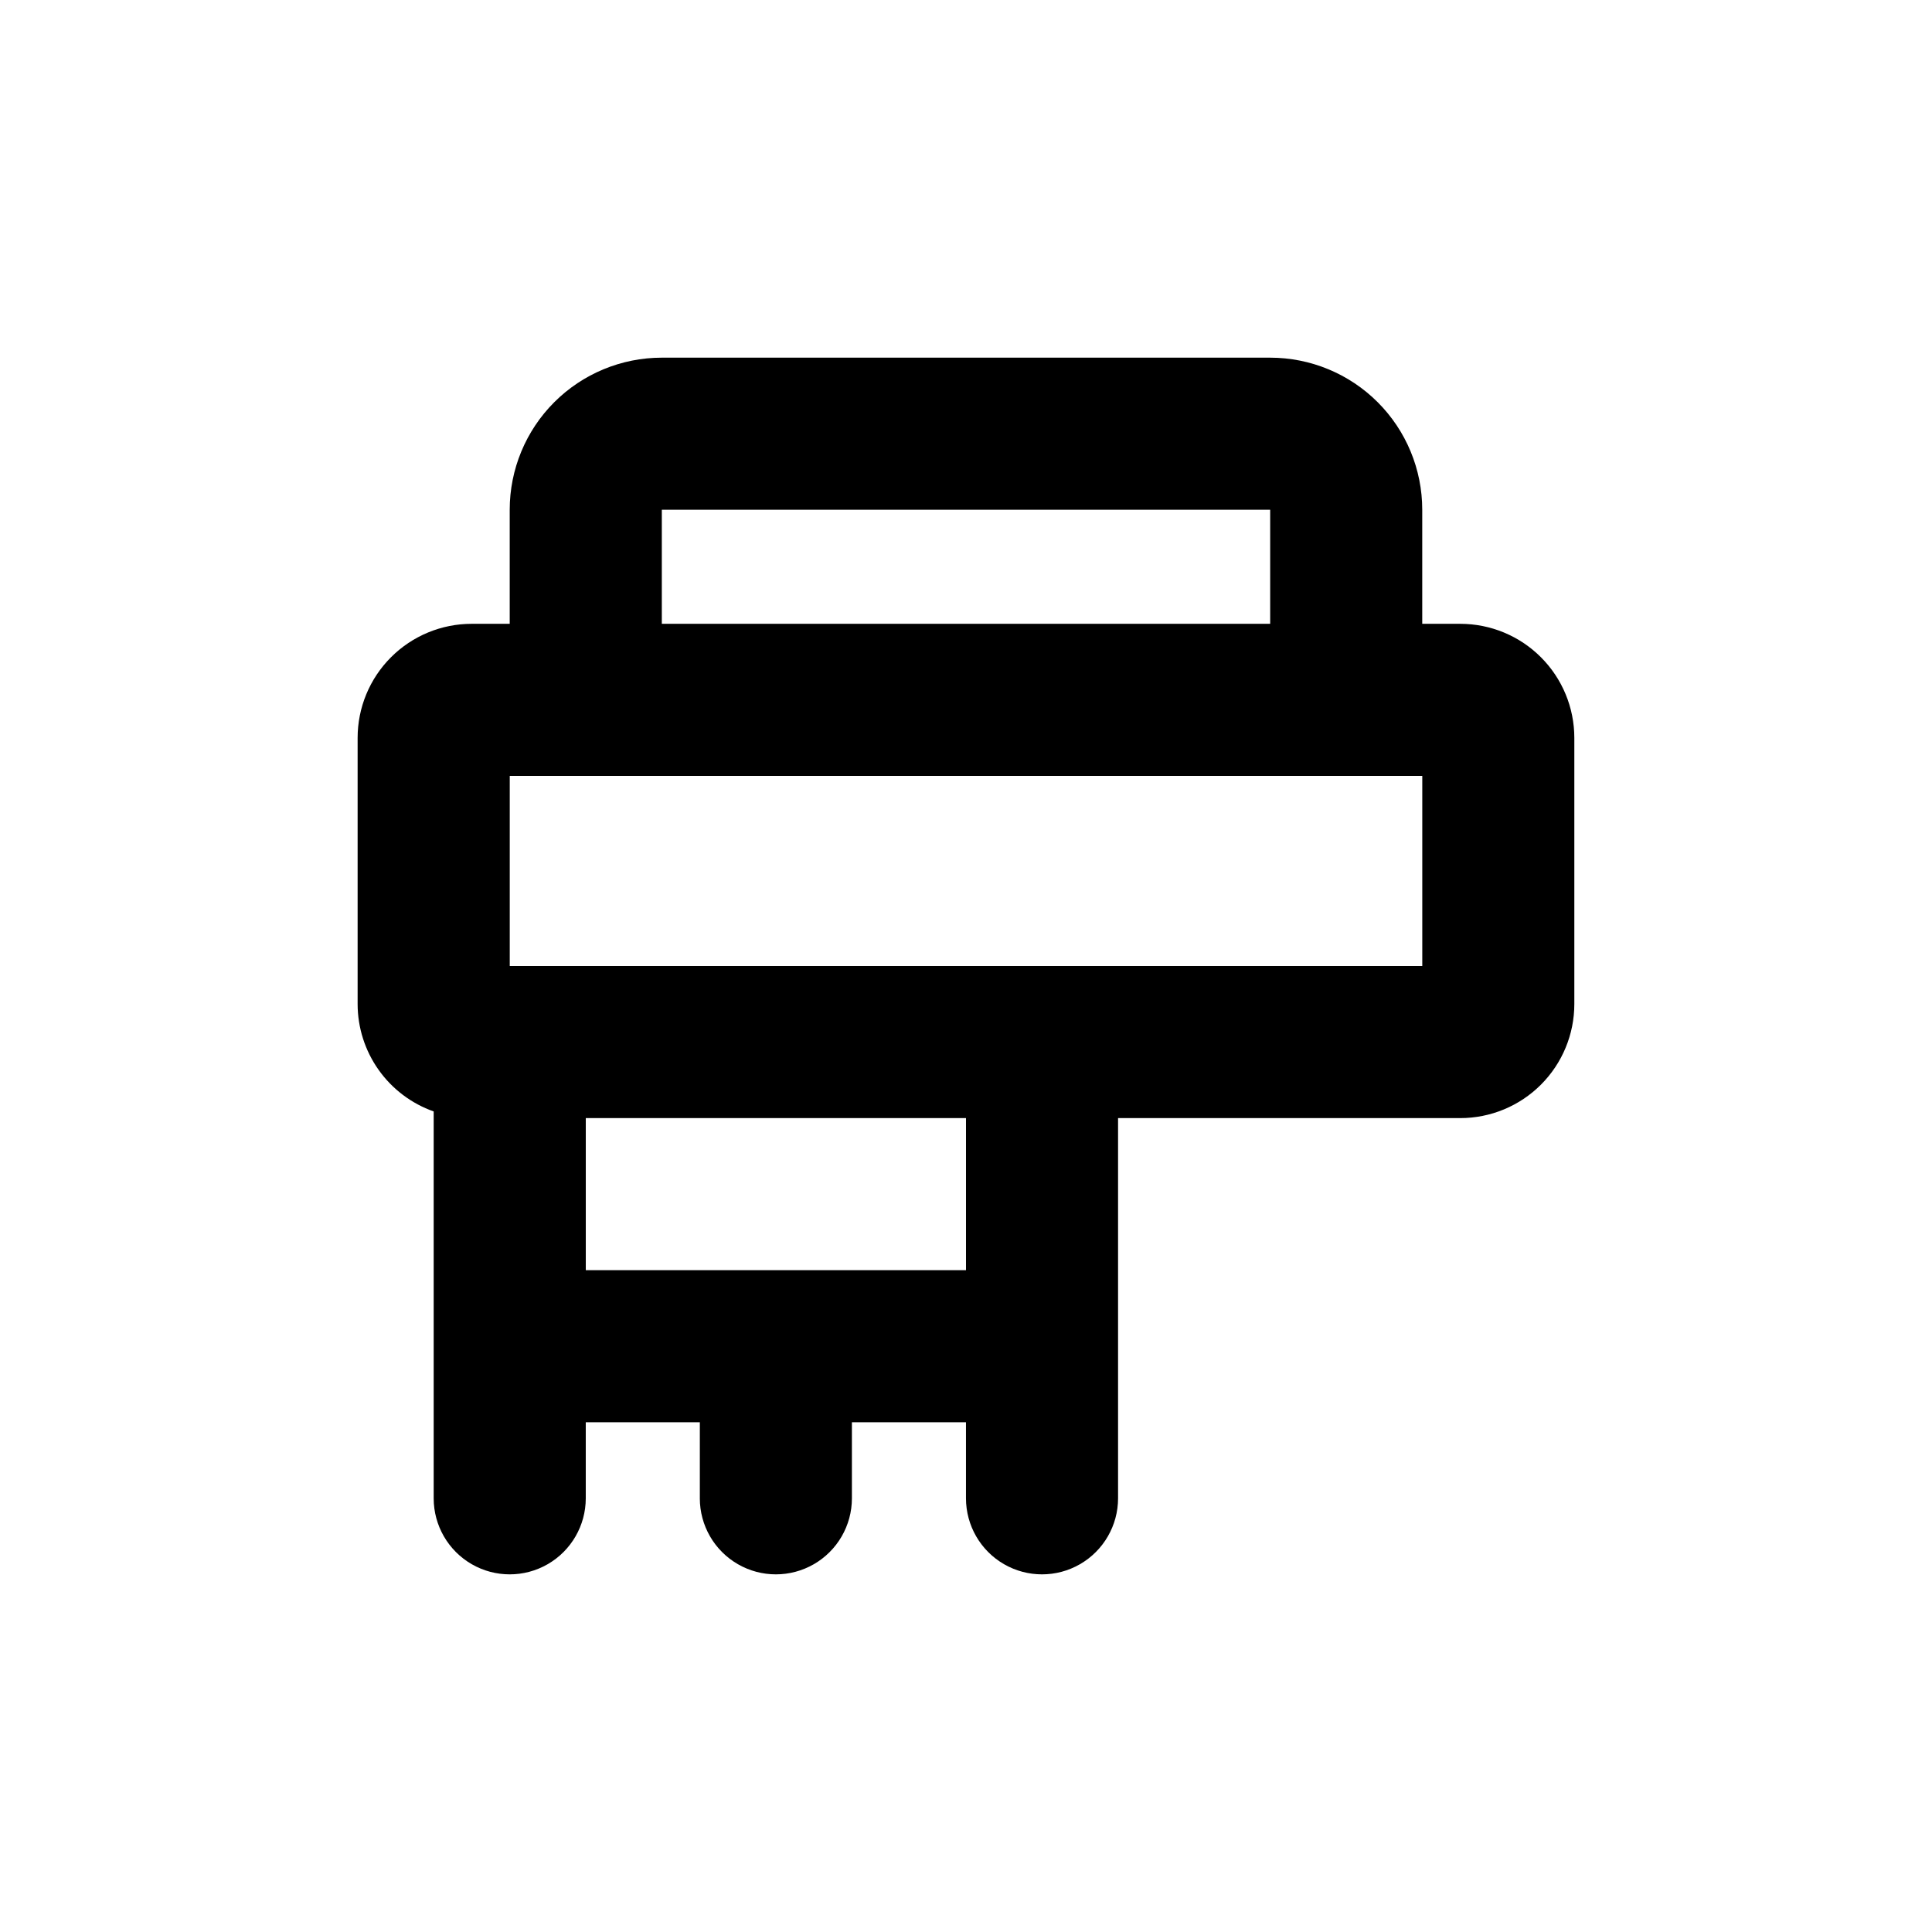
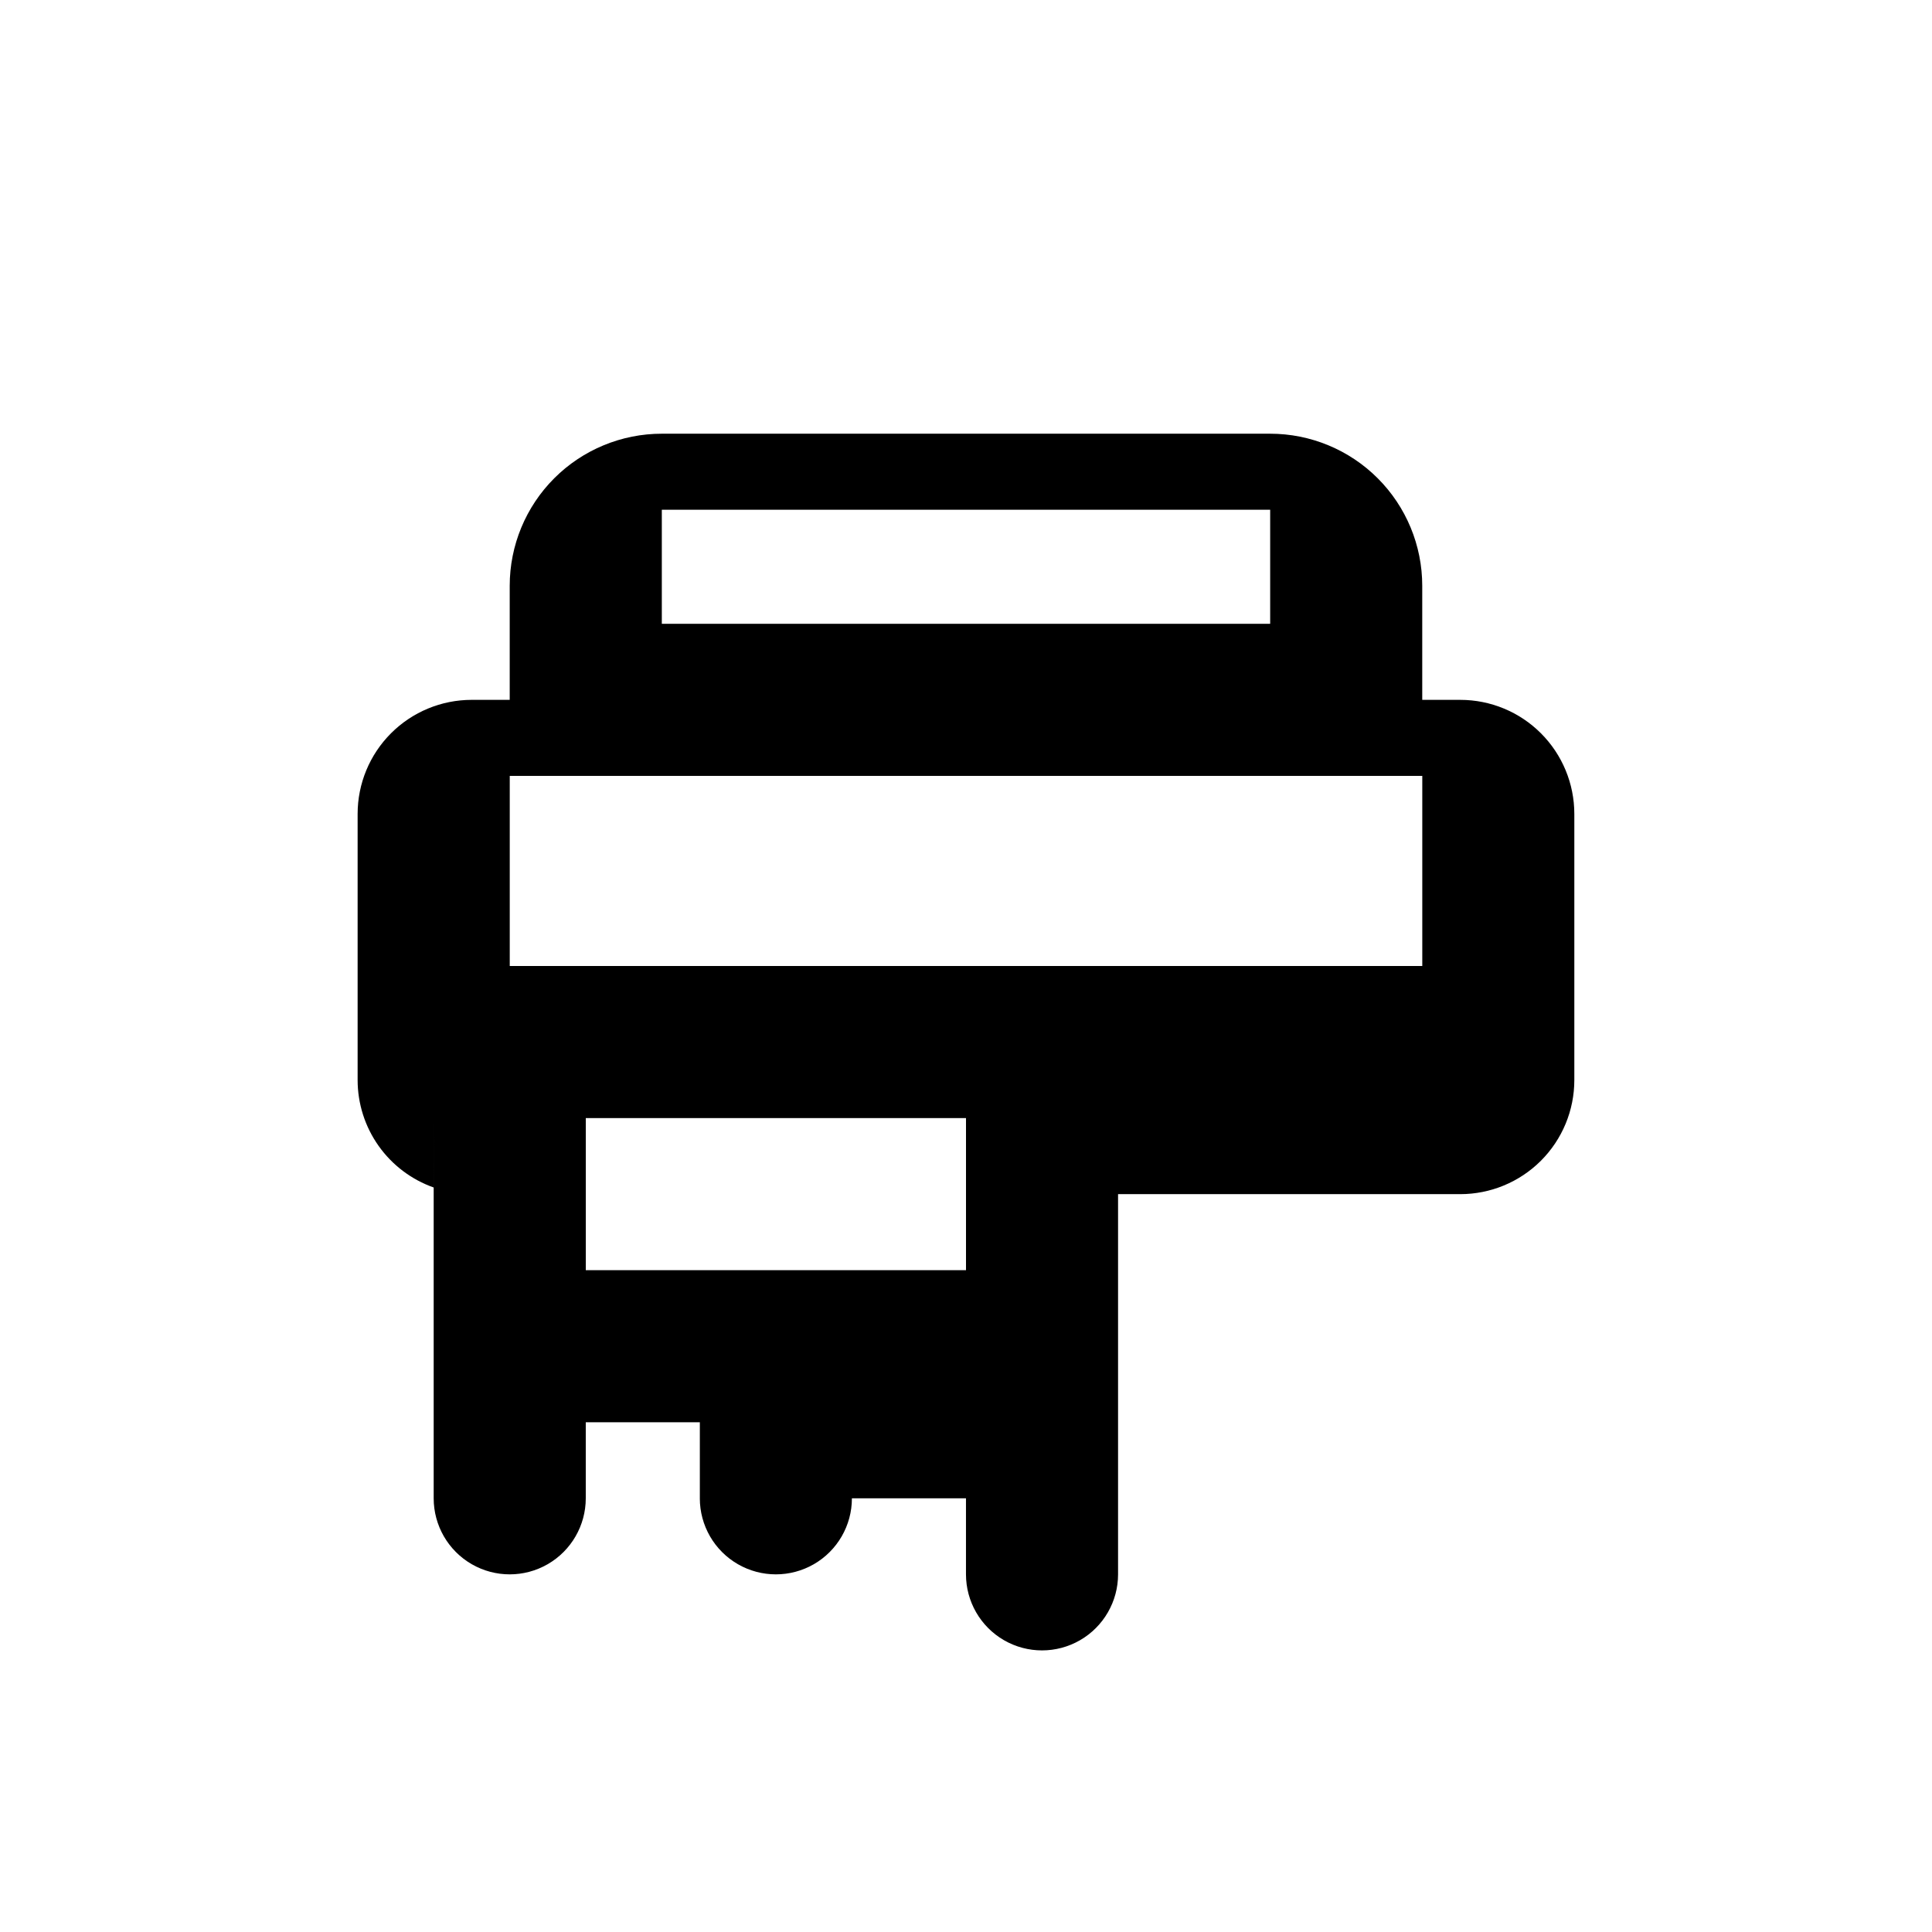
<svg xmlns="http://www.w3.org/2000/svg" fill="#000000" width="800px" height="800px" version="1.1" viewBox="144 144 512 512">
-   <path d="m258.93 438.54v102.53c0 7.199 3.84 13.852 10.074 17.453 6.234 3.598 13.918 3.598 20.152 0 6.234-3.602 10.078-10.254 10.078-17.453v-20.152h30.23v20.152h-0.004c0 7.199 3.84 13.852 10.078 17.453 6.234 3.598 13.914 3.598 20.152 0 6.234-3.602 10.074-10.254 10.074-17.453v-20.152h30.23v20.152c0 7.199 3.84 13.852 10.074 17.453 6.234 3.598 13.918 3.598 20.152 0 6.234-3.602 10.078-10.254 10.078-17.453v-100.76h90.684c8.02 0 15.707-3.188 21.375-8.855s8.855-13.355 8.855-21.375v-70.531c0-8.02-3.188-15.707-8.855-21.375-5.668-5.672-13.355-8.855-21.375-8.855h-10.074v-30.227c0-10.691-4.246-20.941-11.805-28.5-7.559-7.559-17.812-11.805-28.5-11.805h-161.22c-10.691 0-20.941 4.246-28.5 11.805-7.559 7.559-11.805 17.809-11.805 28.5v30.23l-10.078-0.004c-8.016 0-15.707 3.184-21.375 8.855-5.668 5.668-8.852 13.355-8.852 21.375v70.531c0.004 6.246 1.945 12.336 5.555 17.434 3.609 5.098 8.707 8.949 14.598 11.031zm141.07 42.07h-100.76v-40.305h100.76zm80.609-201.52v30.23l-161.22-0.004v-30.227zm-201.52 70.531h241.83v50.383h-241.83z" />
+   <path d="m258.93 438.54v102.53c0 7.199 3.84 13.852 10.074 17.453 6.234 3.598 13.918 3.598 20.152 0 6.234-3.602 10.078-10.254 10.078-17.453v-20.152h30.23v20.152h-0.004c0 7.199 3.84 13.852 10.078 17.453 6.234 3.598 13.914 3.598 20.152 0 6.234-3.602 10.074-10.254 10.074-17.453h30.23v20.152c0 7.199 3.84 13.852 10.074 17.453 6.234 3.598 13.918 3.598 20.152 0 6.234-3.602 10.078-10.254 10.078-17.453v-100.76h90.684c8.02 0 15.707-3.188 21.375-8.855s8.855-13.355 8.855-21.375v-70.531c0-8.02-3.188-15.707-8.855-21.375-5.668-5.672-13.355-8.855-21.375-8.855h-10.074v-30.227c0-10.691-4.246-20.941-11.805-28.5-7.559-7.559-17.812-11.805-28.5-11.805h-161.22c-10.691 0-20.941 4.246-28.5 11.805-7.559 7.559-11.805 17.809-11.805 28.5v30.23l-10.078-0.004c-8.016 0-15.707 3.184-21.375 8.855-5.668 5.668-8.852 13.355-8.852 21.375v70.531c0.004 6.246 1.945 12.336 5.555 17.434 3.609 5.098 8.707 8.949 14.598 11.031zm141.07 42.07h-100.76v-40.305h100.76zm80.609-201.52v30.23l-161.22-0.004v-30.227zm-201.52 70.531h241.83v50.383h-241.83z" />
</svg>